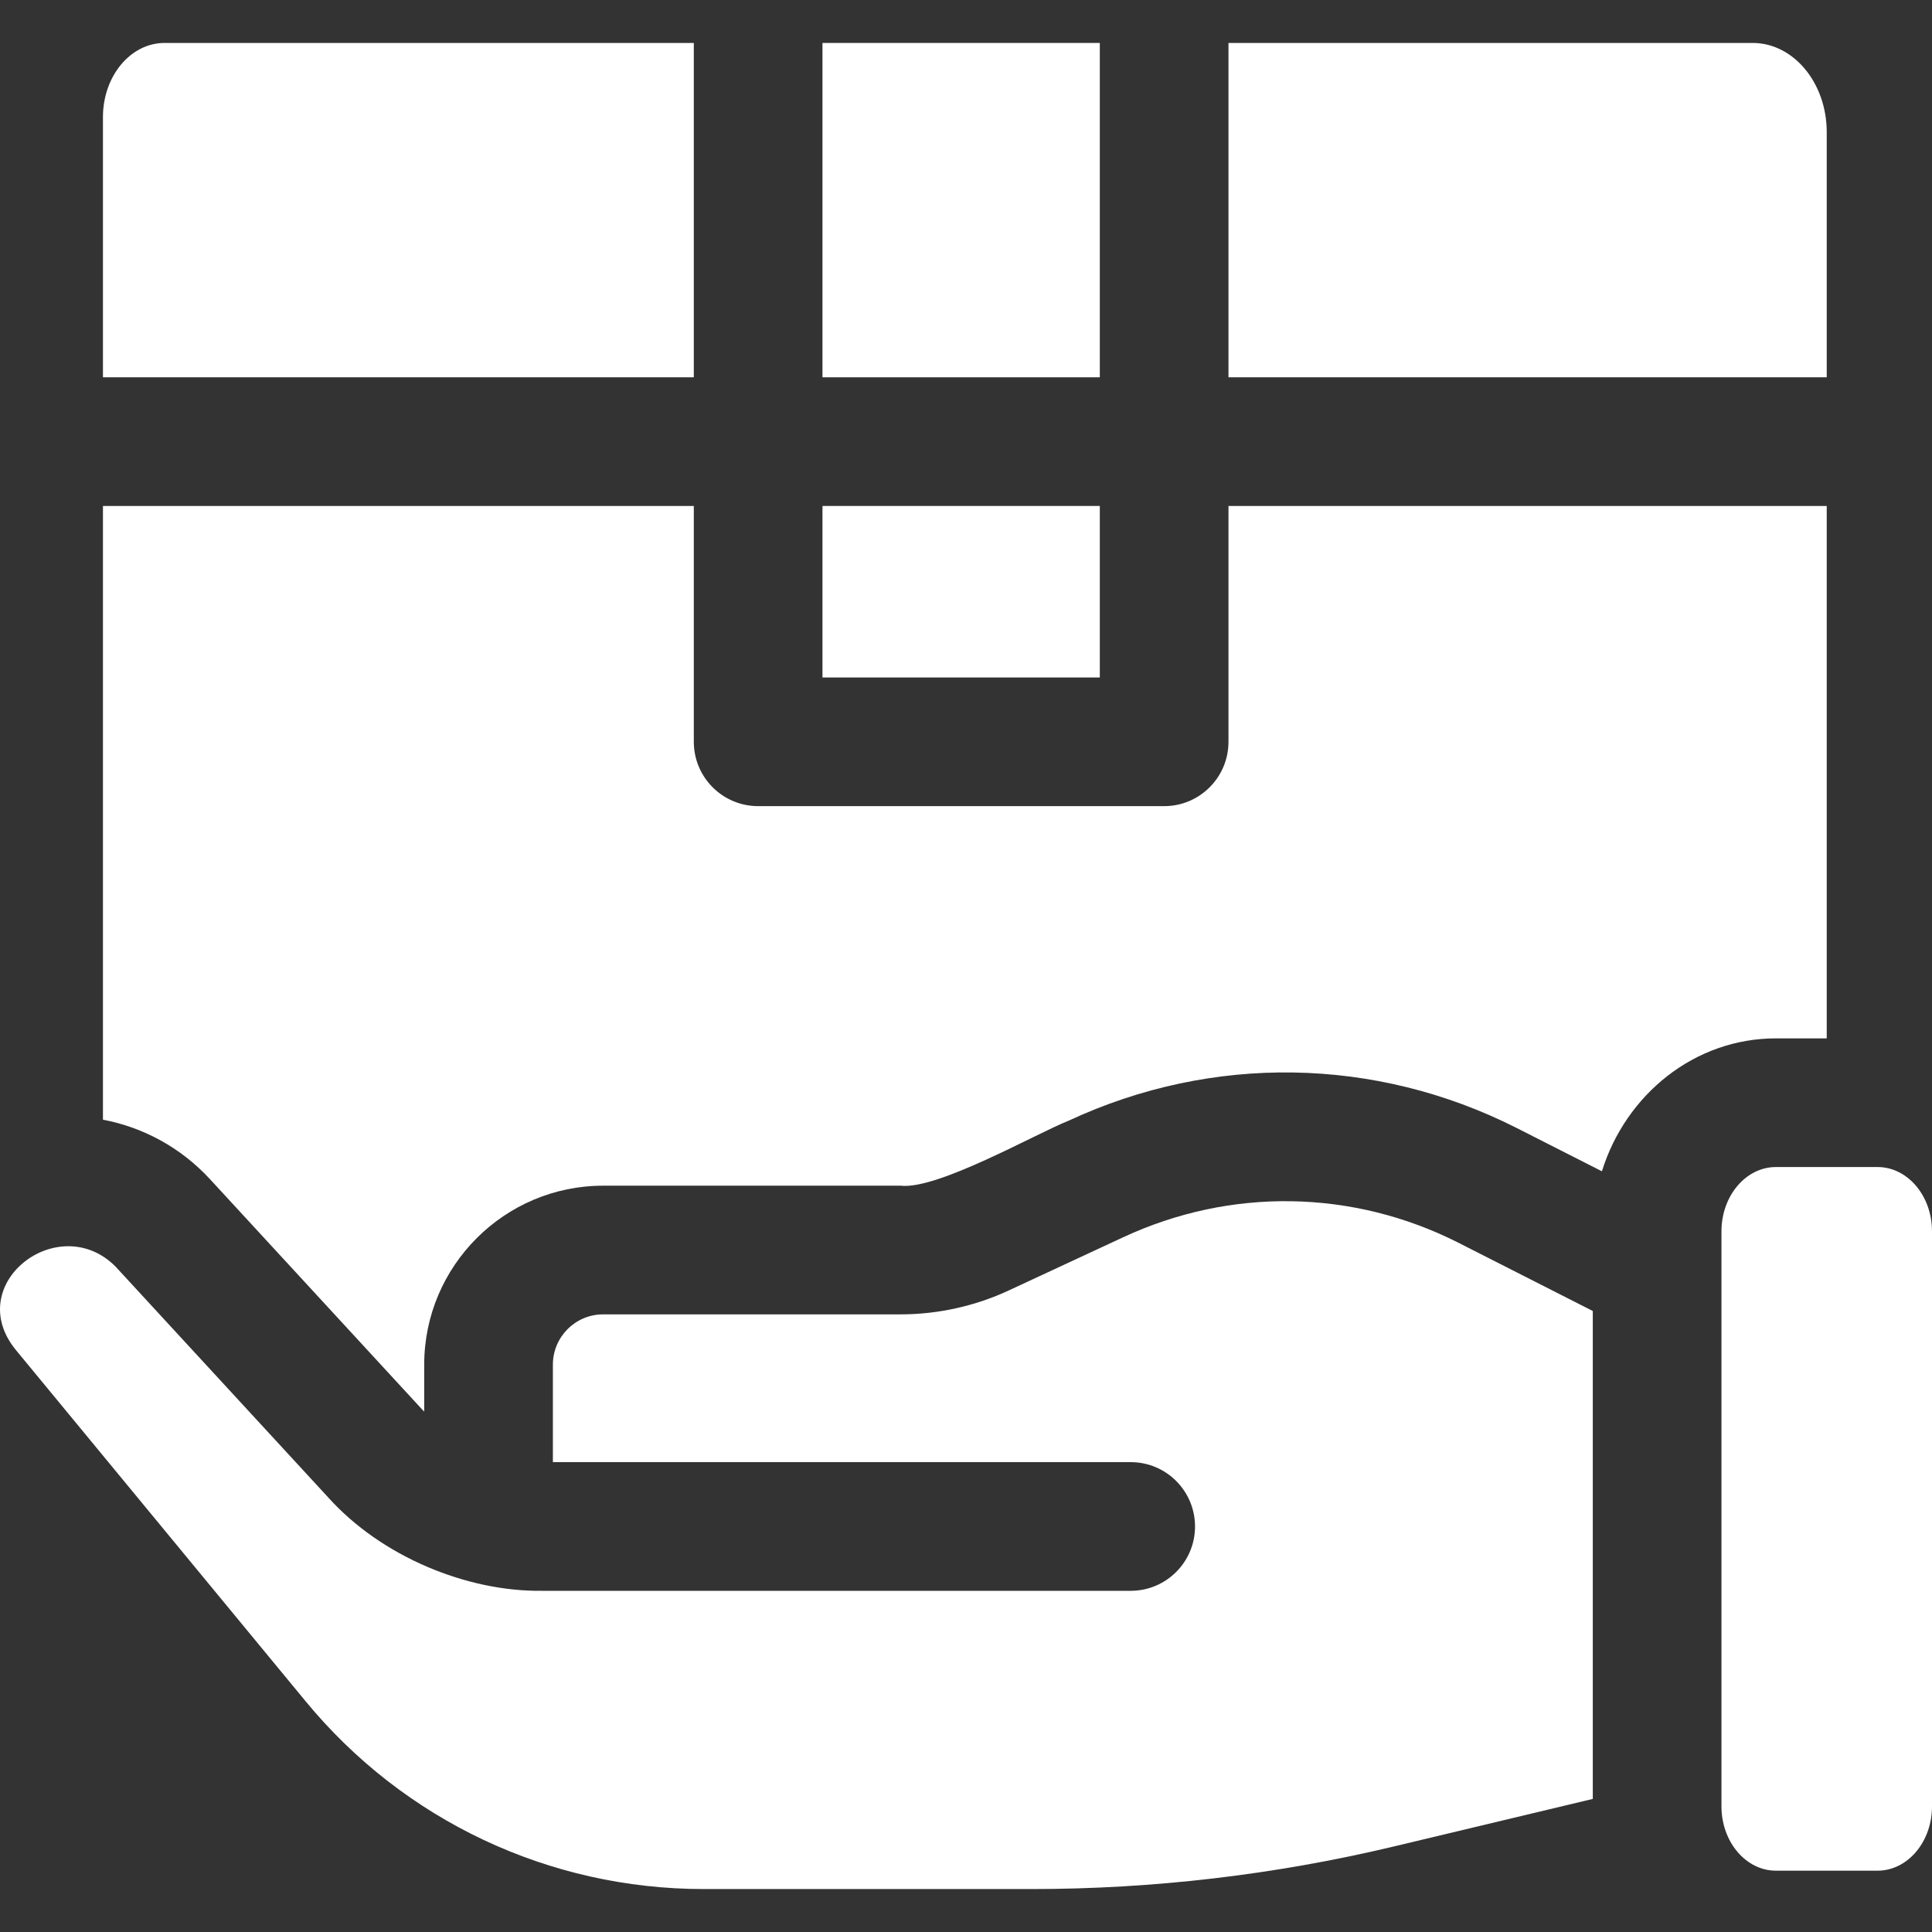
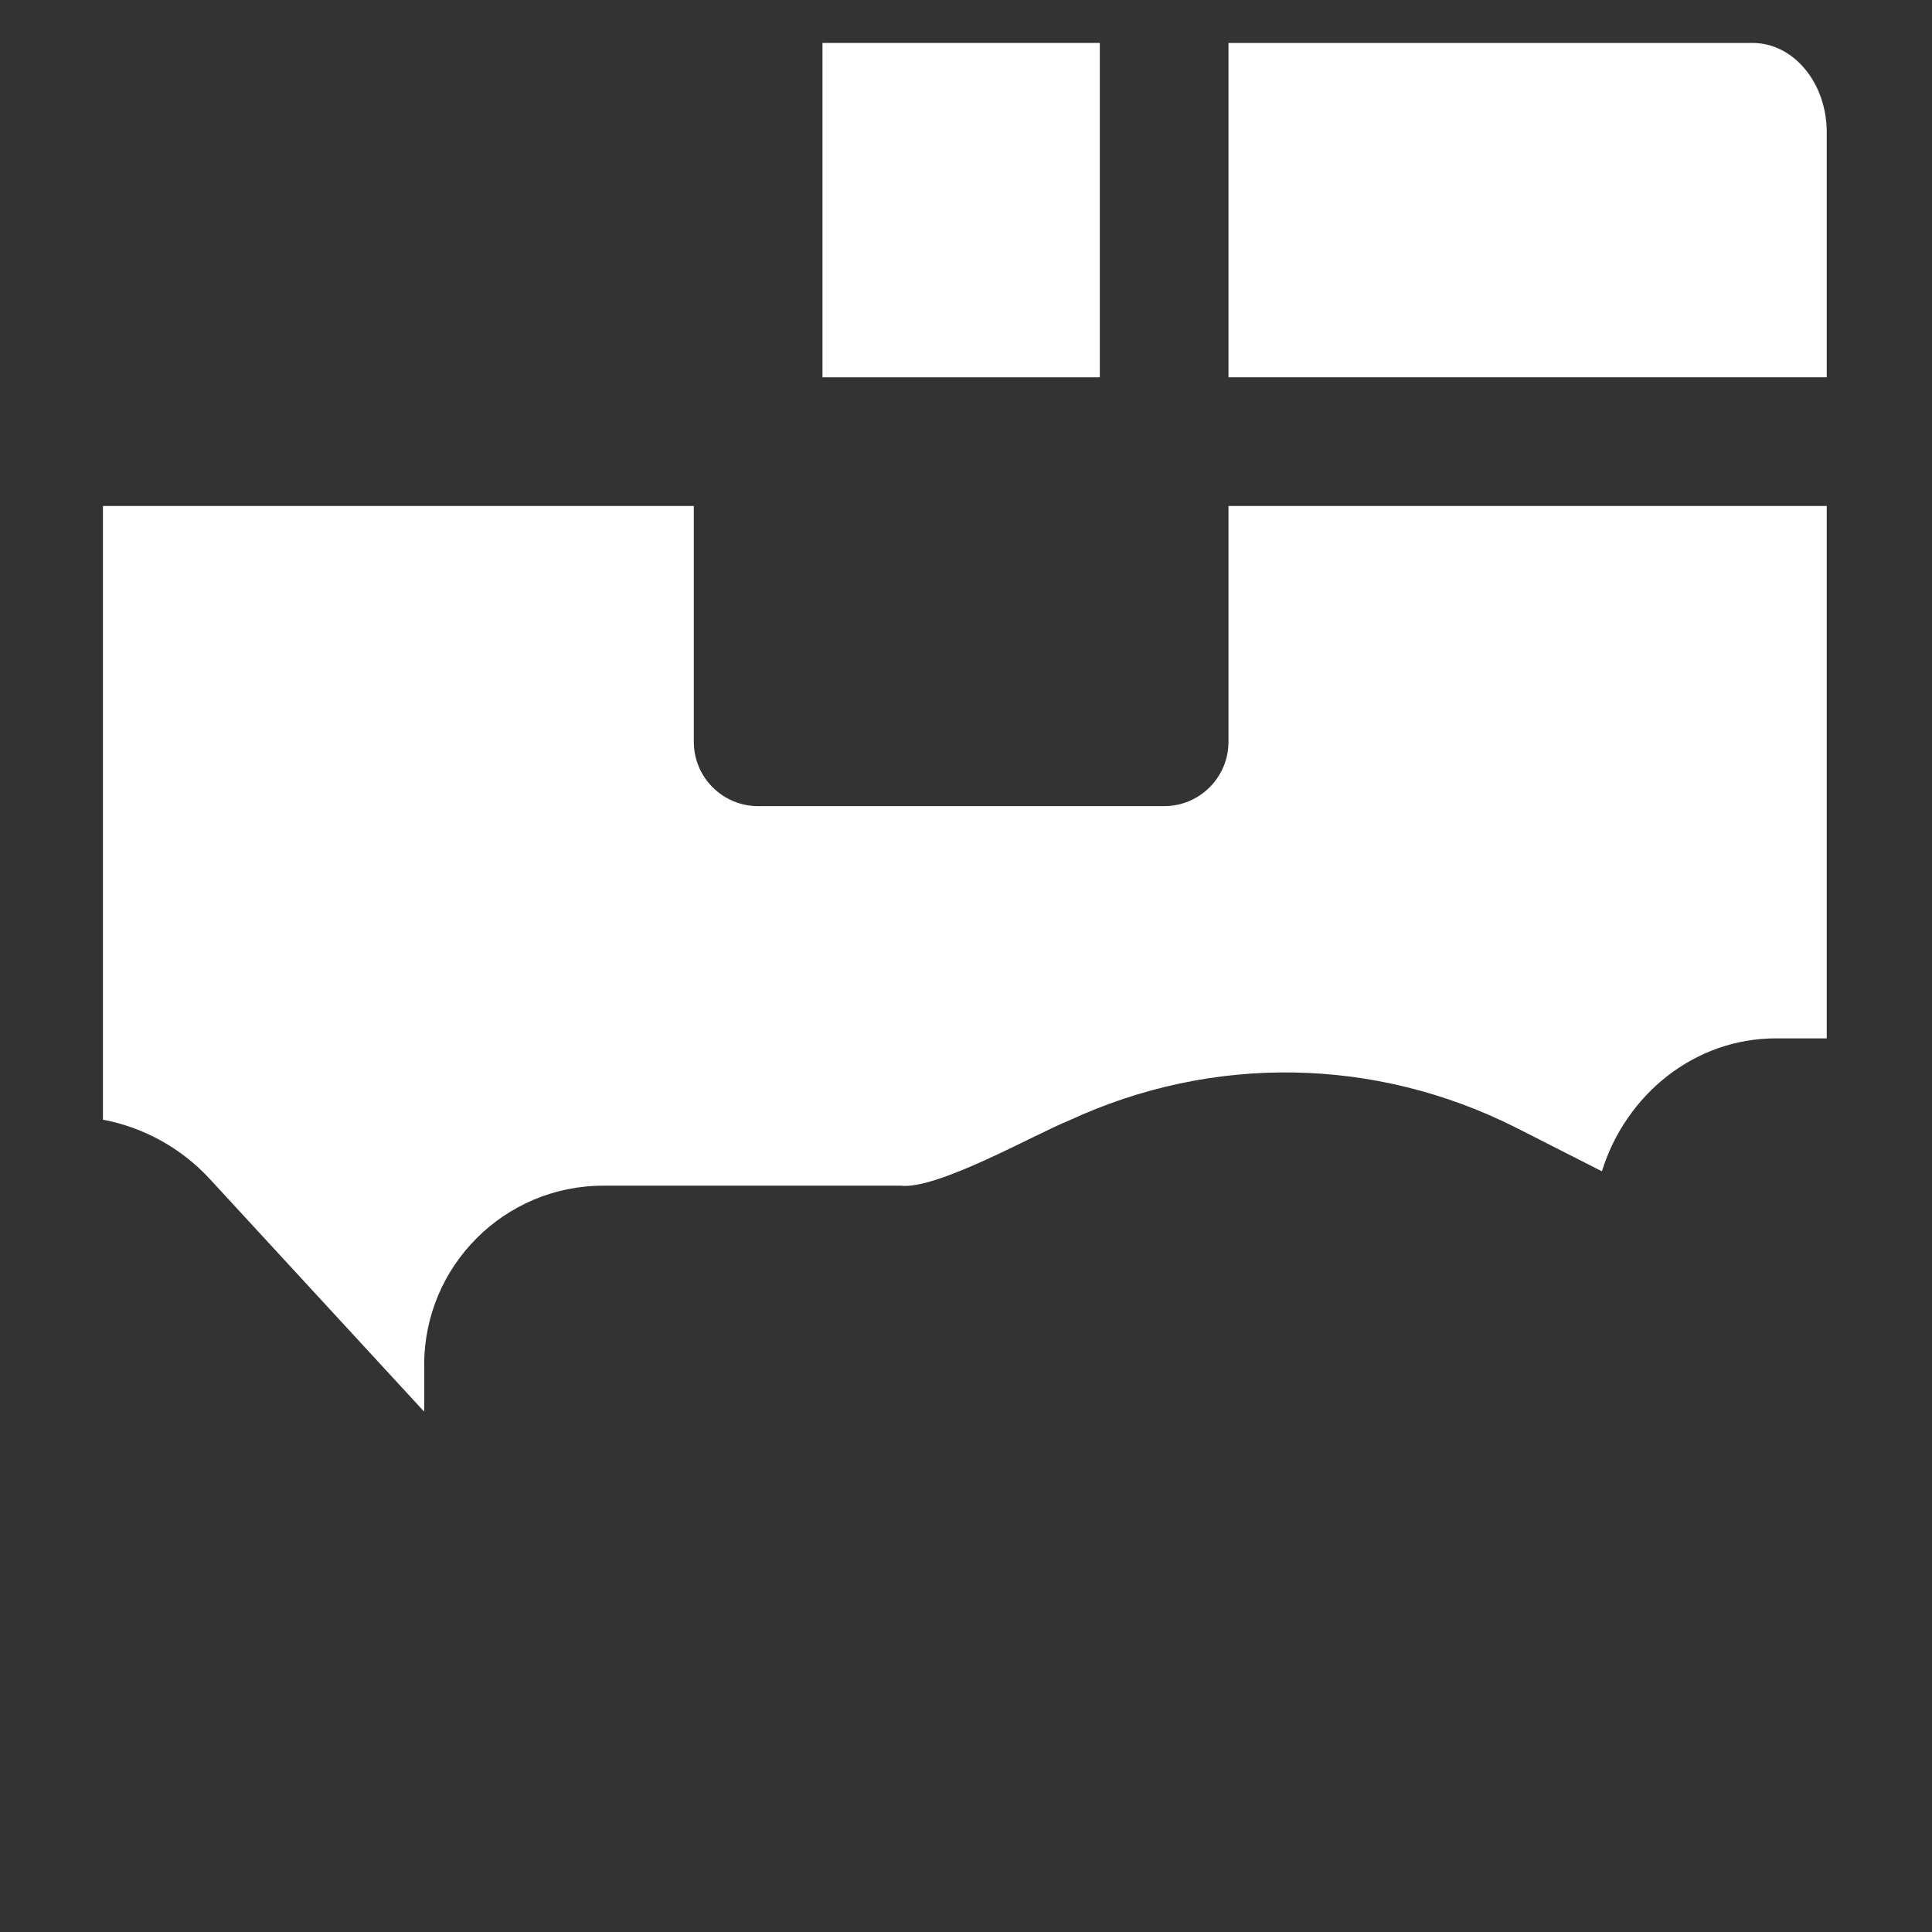
<svg xmlns="http://www.w3.org/2000/svg" width="35" height="35" viewBox="0 0 35 35" fill="none">
  <rect x="0" y="0" width="35" height="35" fill="#333333" stroke="none" />
  <g clipPath="url(#clip0)">
    <path d="M14.9 0.778H19.924V6.835H14.9V0.778Z" fill="white" />
-     <path d="M14.9 9.166H19.924V12.273H14.9V9.166Z" fill="white" />
    <path d="M1.865 9.166V20.284C2.587 20.421 3.272 20.784 3.806 21.364L7.654 25.541C7.664 25.552 7.674 25.562 7.685 25.572V24.722C7.685 22.935 9.139 21.48 10.926 21.48H16.316C16.985 21.556 18.756 20.542 19.367 20.299C21.961 19.094 24.913 19.141 27.467 20.43L29.02 21.219C29.455 19.822 30.703 18.811 32.172 18.811H33.093V9.166H22.255V13.438C22.255 14.082 21.733 14.604 21.09 14.604H13.735C13.091 14.604 12.569 14.082 12.569 13.438V9.166H1.865Z" fill="white" />
    <path d="M22.255 6.835H33.093V2.395C33.093 1.502 32.492 0.778 31.75 0.778H22.255V6.835Z" fill="white" />
-     <path d="M32.172 21.142C31.628 21.142 31.186 21.664 31.186 22.306V32.725C31.186 33.367 31.629 33.889 32.172 33.889H34.014C34.558 33.889 35 33.367 35 32.725V22.306C35 21.664 34.558 21.142 34.014 21.142H32.172Z" fill="white" />
-     <path d="M12.569 0.778H2.981C2.365 0.778 1.865 1.379 1.865 2.121V6.835H12.569V0.778Z" fill="white" />
-     <path d="M2.091 22.943C1.061 21.913 -0.692 23.26 0.288 24.457L5.538 30.822C7.32 32.983 9.949 34.222 12.75 34.222H18.688C20.893 34.222 23.099 33.963 25.244 33.452L28.855 32.589V23.75L26.414 22.51C24.504 21.546 22.293 21.51 20.35 22.413L18.274 23.378C17.665 23.662 16.987 23.811 16.315 23.811H10.926C10.424 23.811 10.016 24.22 10.016 24.722V26.488H20.484C21.127 26.488 21.649 27.01 21.649 27.654C21.649 28.297 21.127 28.819 20.484 28.819H9.814C8.462 28.835 6.908 28.202 5.94 27.121L2.091 22.943Z" fill="white" />
  </g>
  <defs>
    <clipPath id="clip0">
-       <rect width="35" height="35" fill="white" />
-     </clipPath>
+       </clipPath>
  </defs>
</svg>